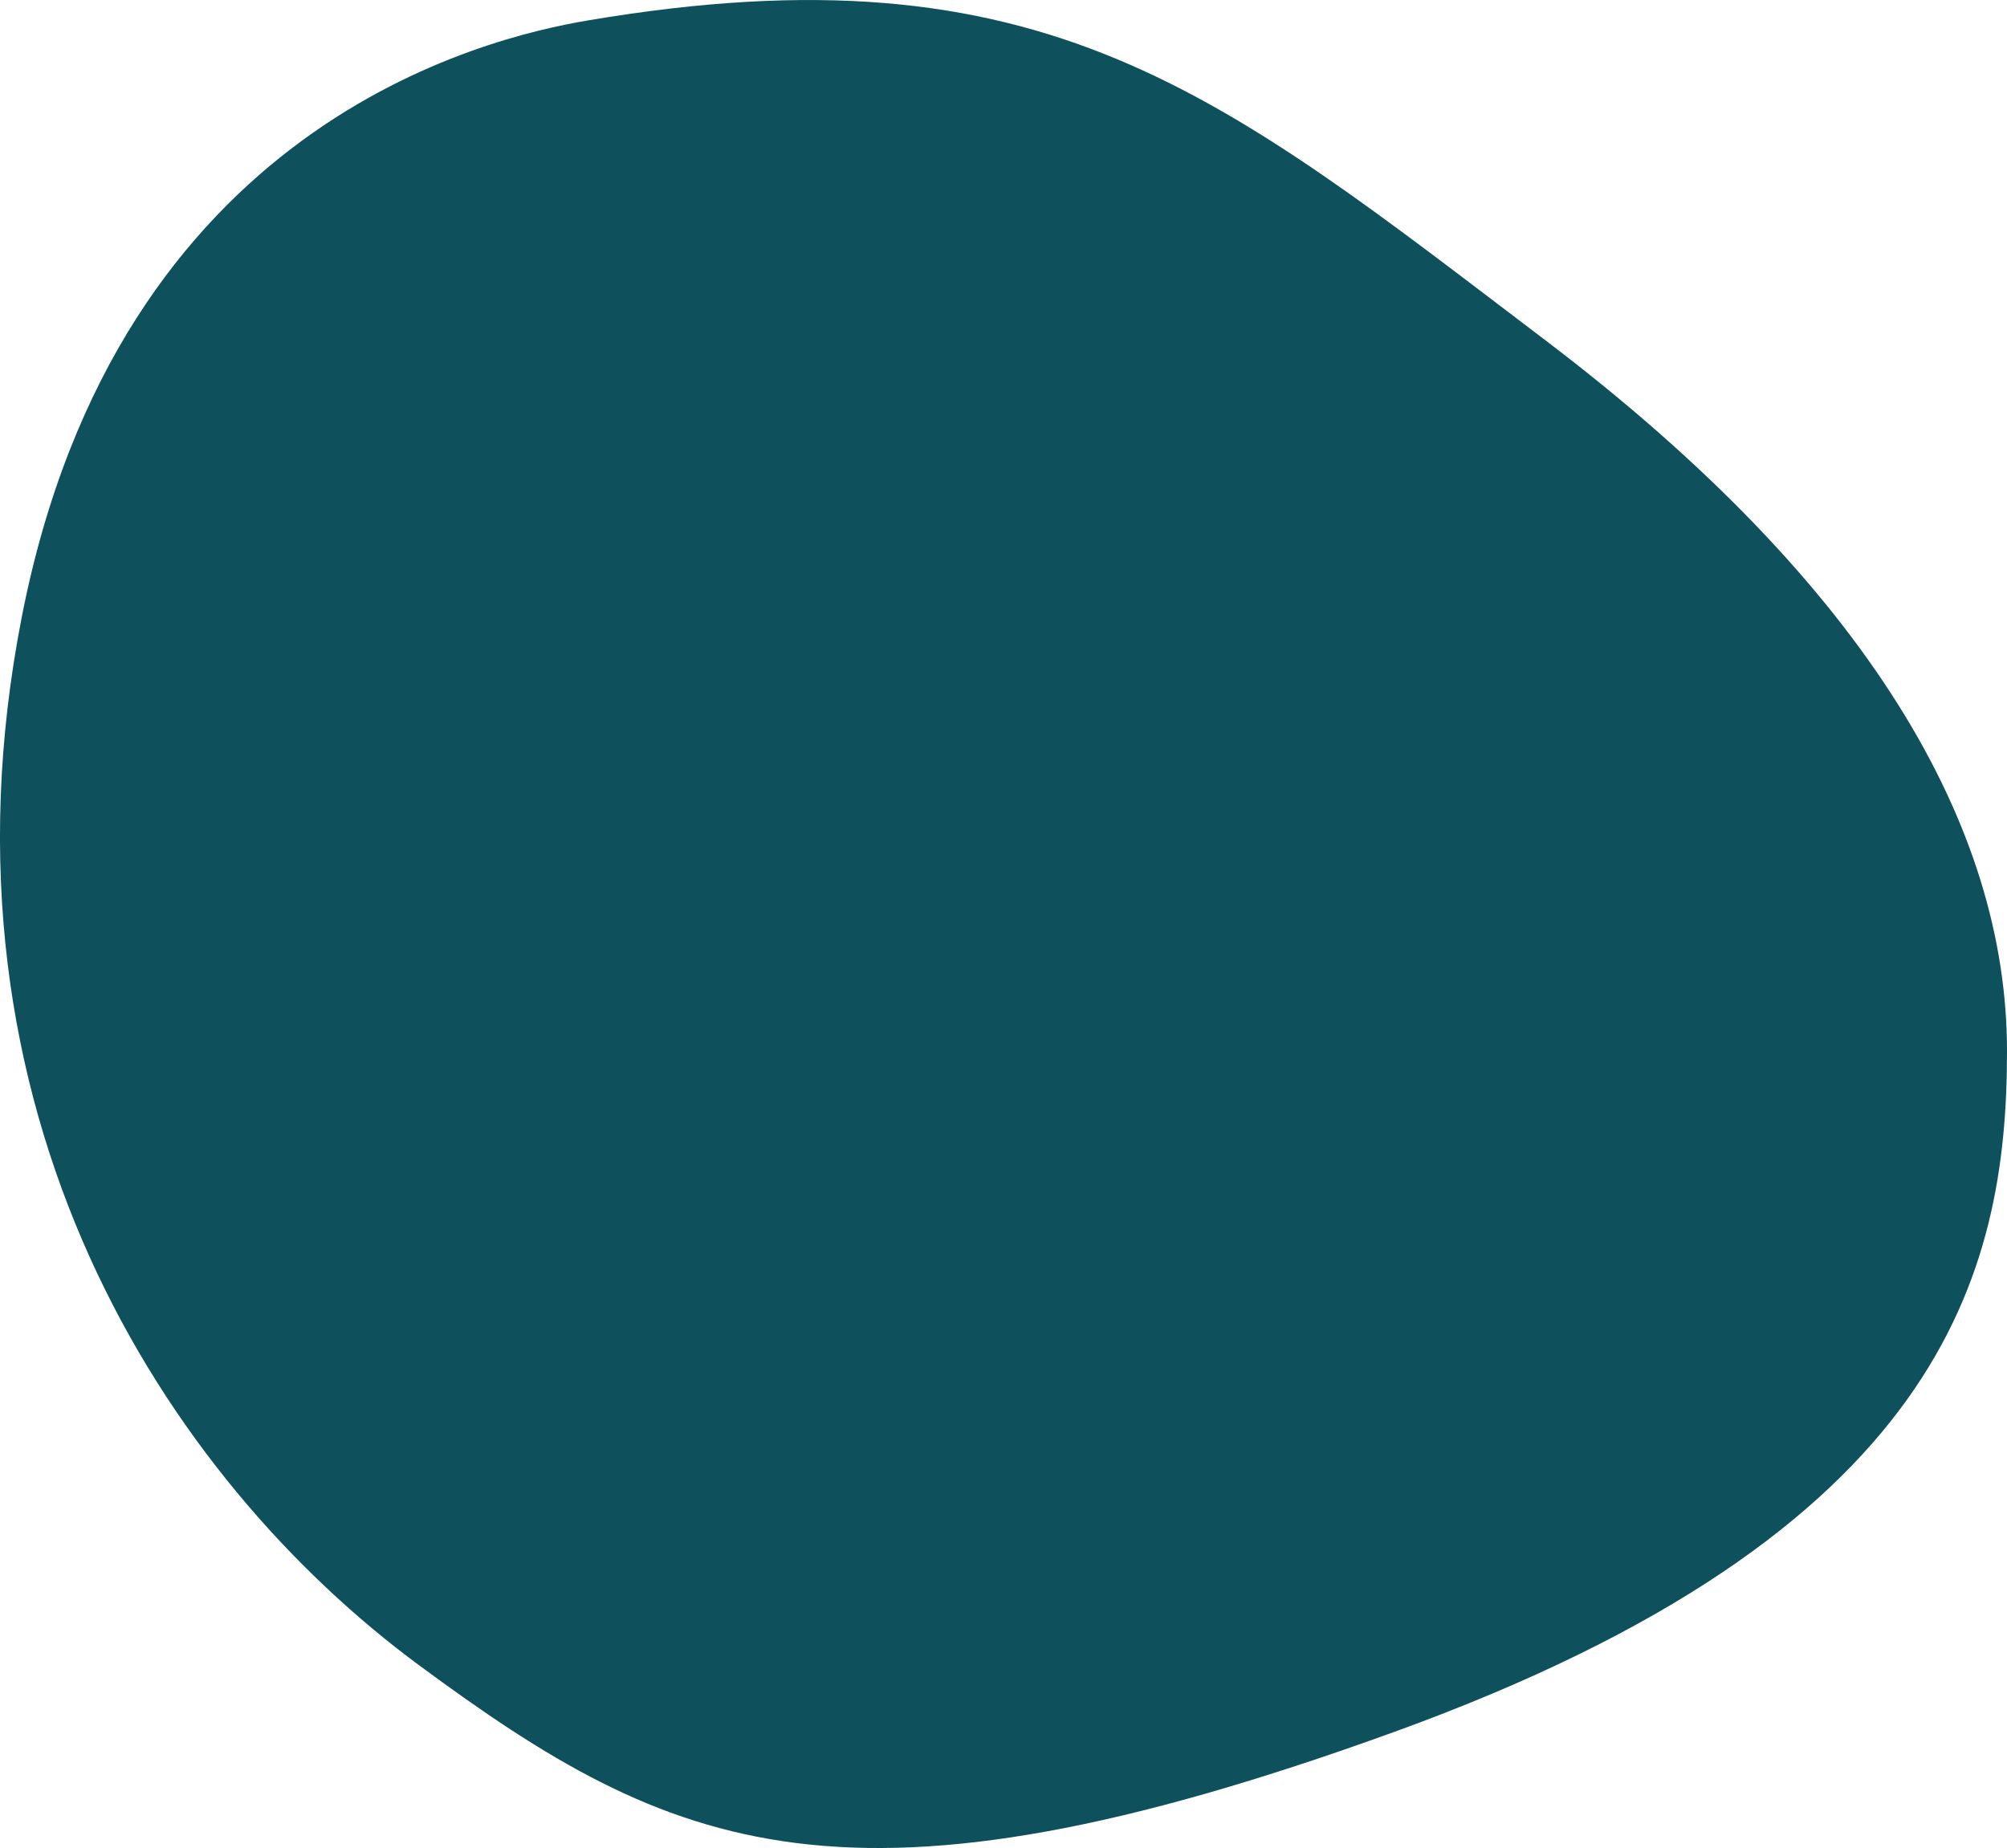
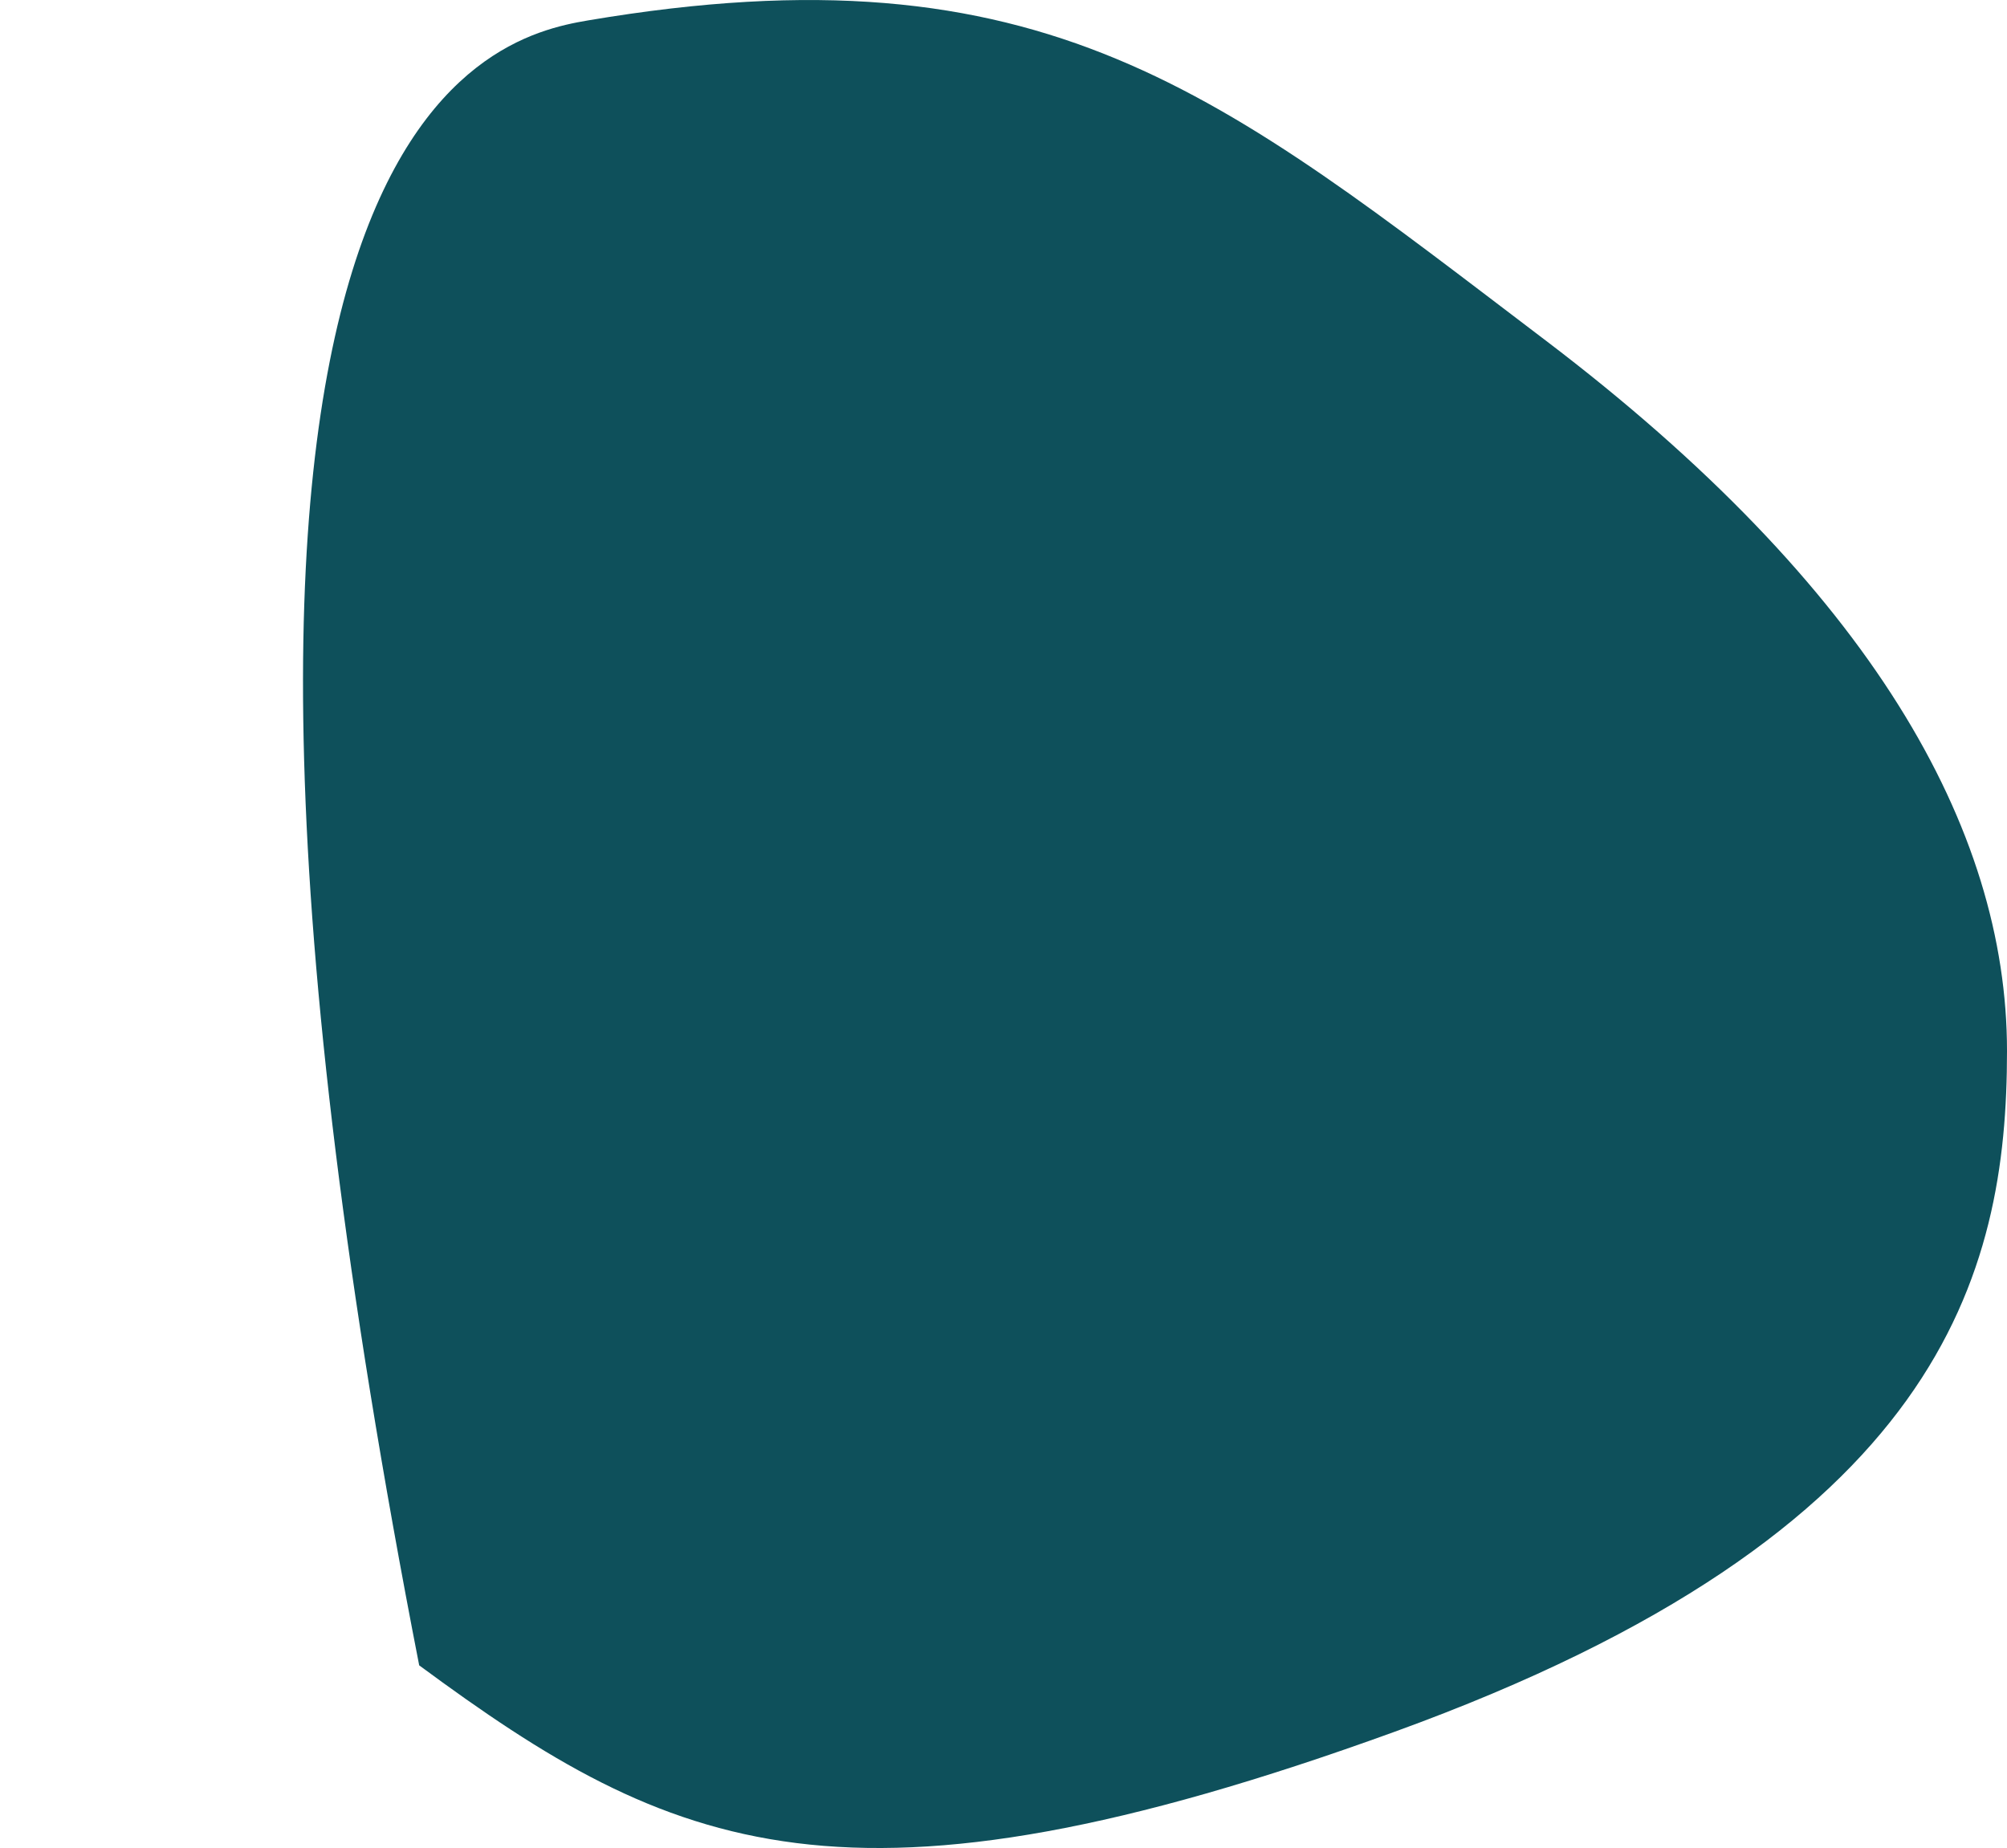
<svg xmlns="http://www.w3.org/2000/svg" version="1.1" id="Layer_1" x="0px" y="0px" viewBox="0 0 225.84 207.96" style="enable-background: new 0 0 225.84 207.96" xml:space="preserve">
-   <path fill="#0e505b" class="st0" d="M66.15,2.3c51.45-8.71,71.16,8.22,107.76,36c36.6,27.79,51.93,54.9,51.93,79.97c0,25.08-7.2,54.22-68.87,76.59   c-61.68,22.37-81.33,13.55-109.8-7.46C18.71,166.4-8.4,125.05,2.44,69.48C13.29,13.9,54.63,4.25,66.15,2.3" />
+   <path fill="#0e505b" class="st0" d="M66.15,2.3c51.45-8.71,71.16,8.22,107.76,36c36.6,27.79,51.93,54.9,51.93,79.97c0,25.08-7.2,54.22-68.87,76.59   c-61.68,22.37-81.33,13.55-109.8-7.46C13.29,13.9,54.63,4.25,66.15,2.3" />
</svg>